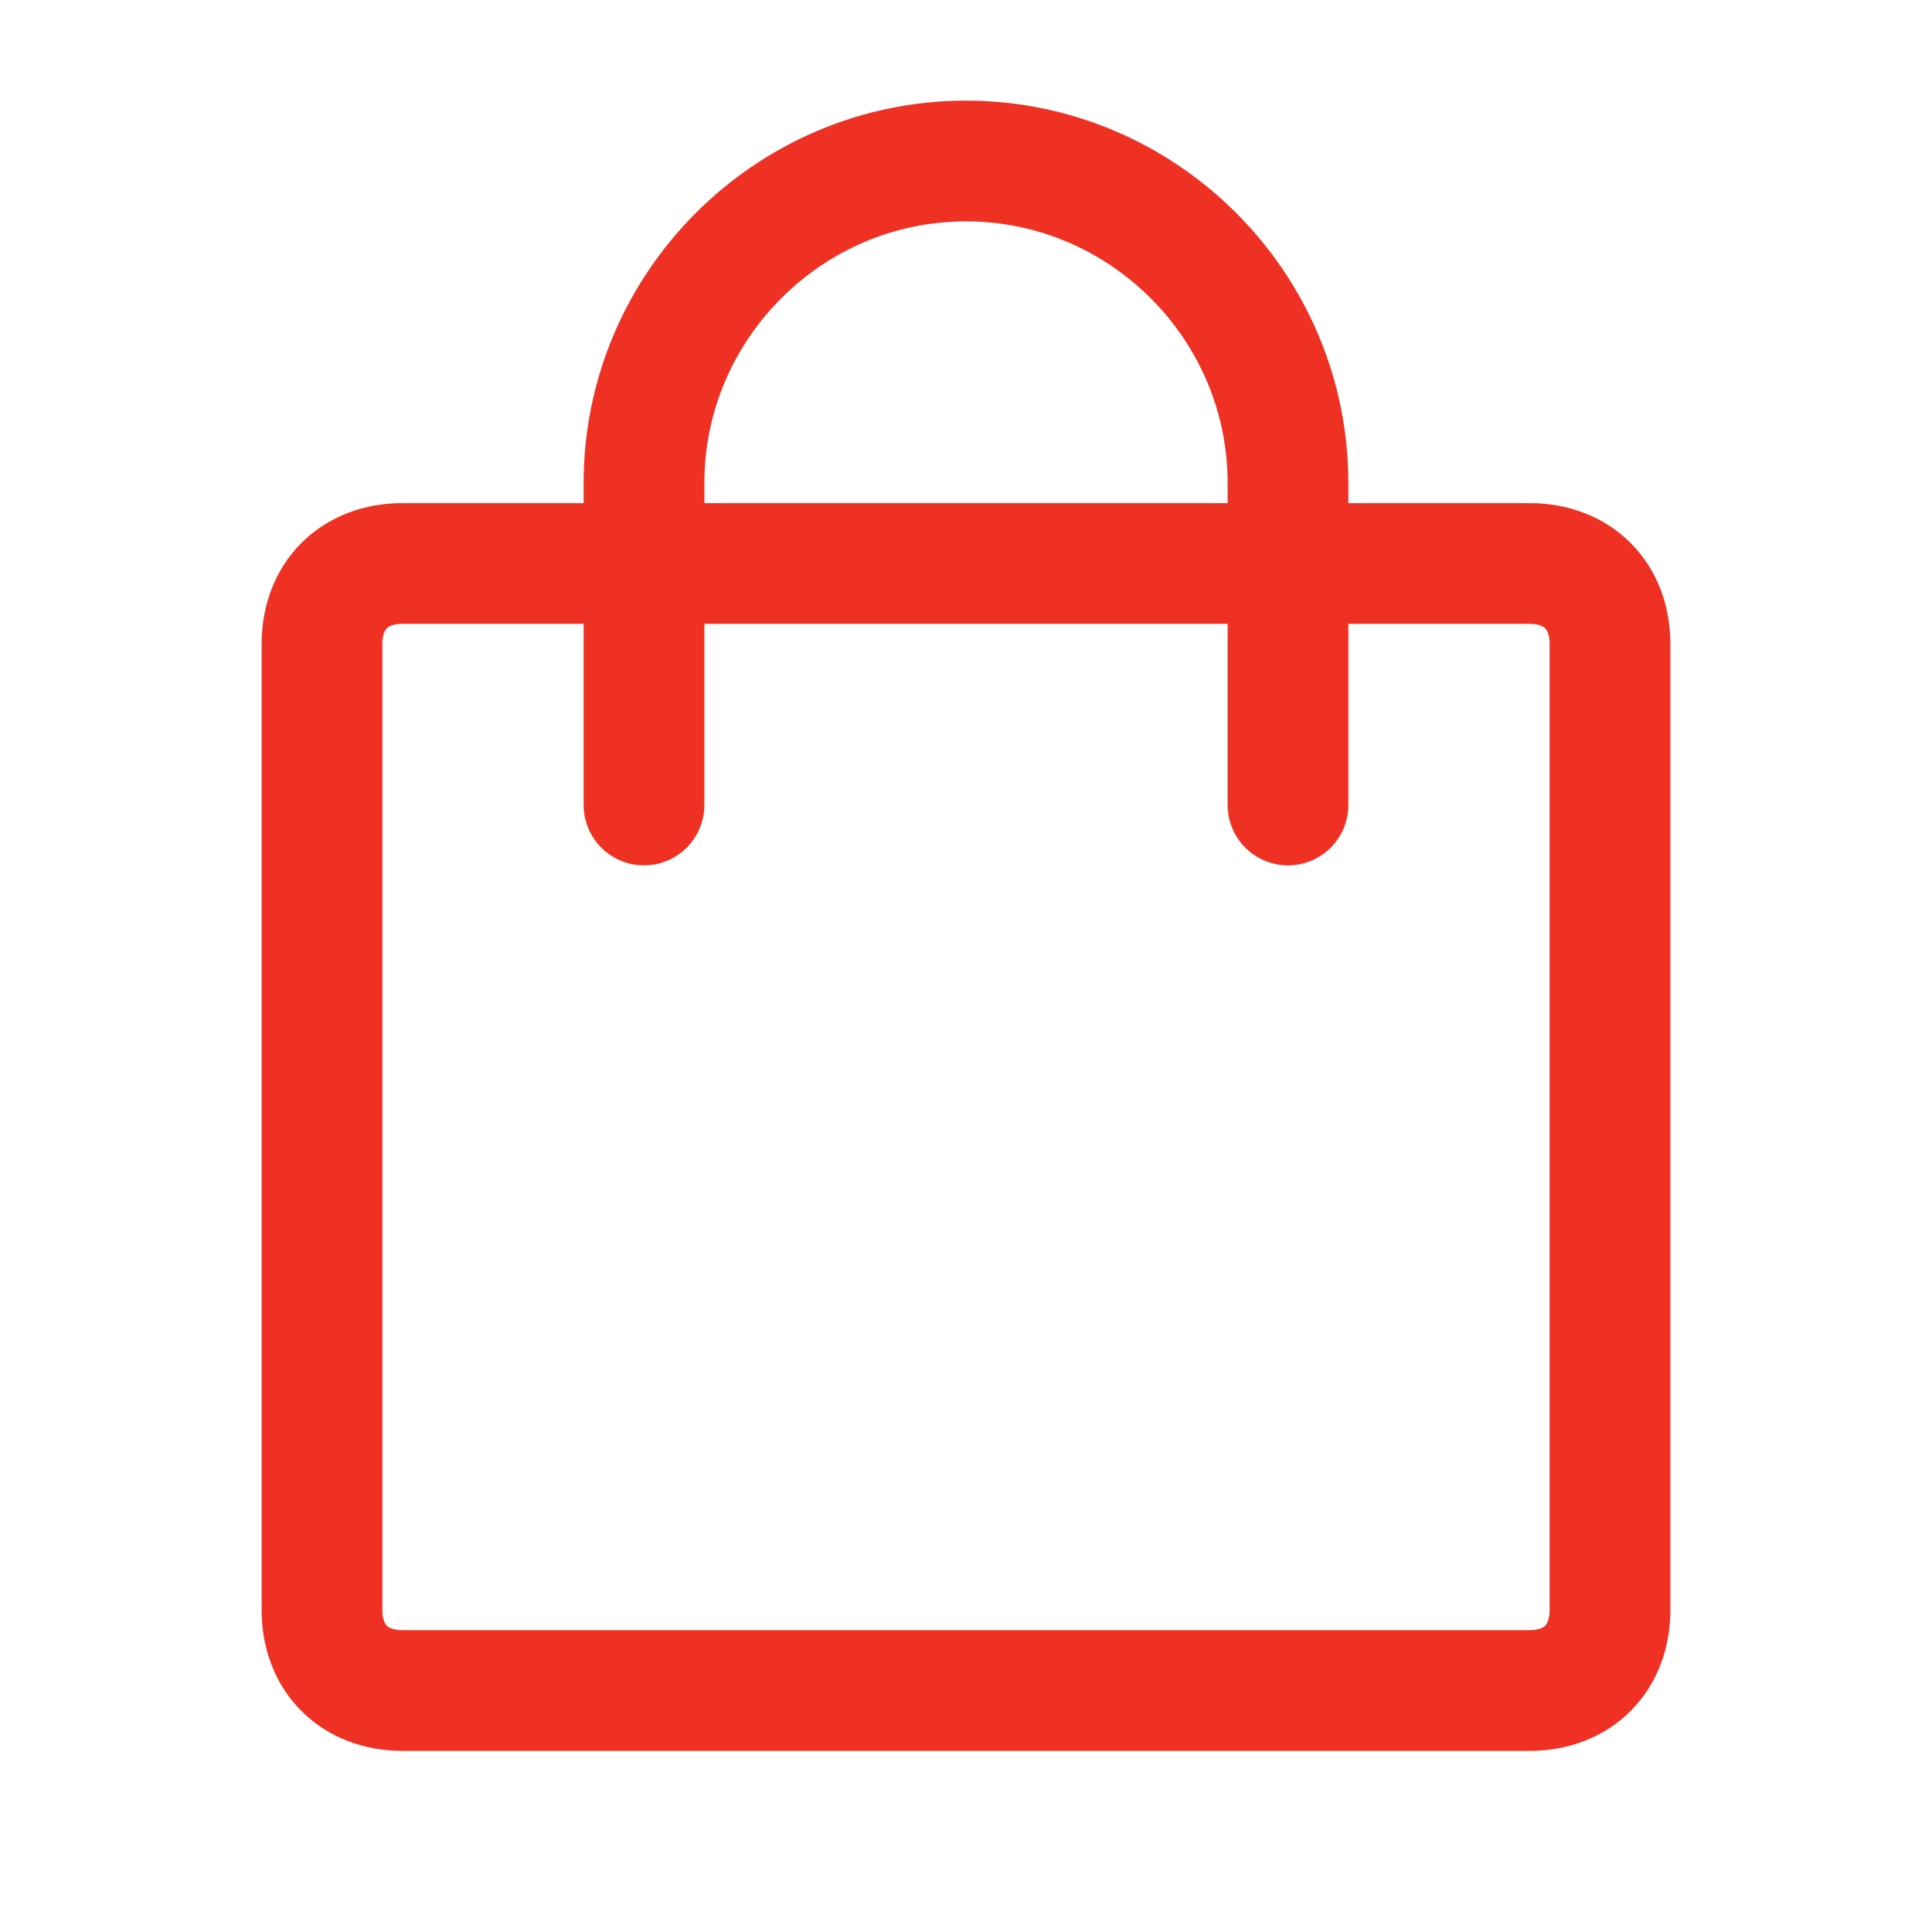
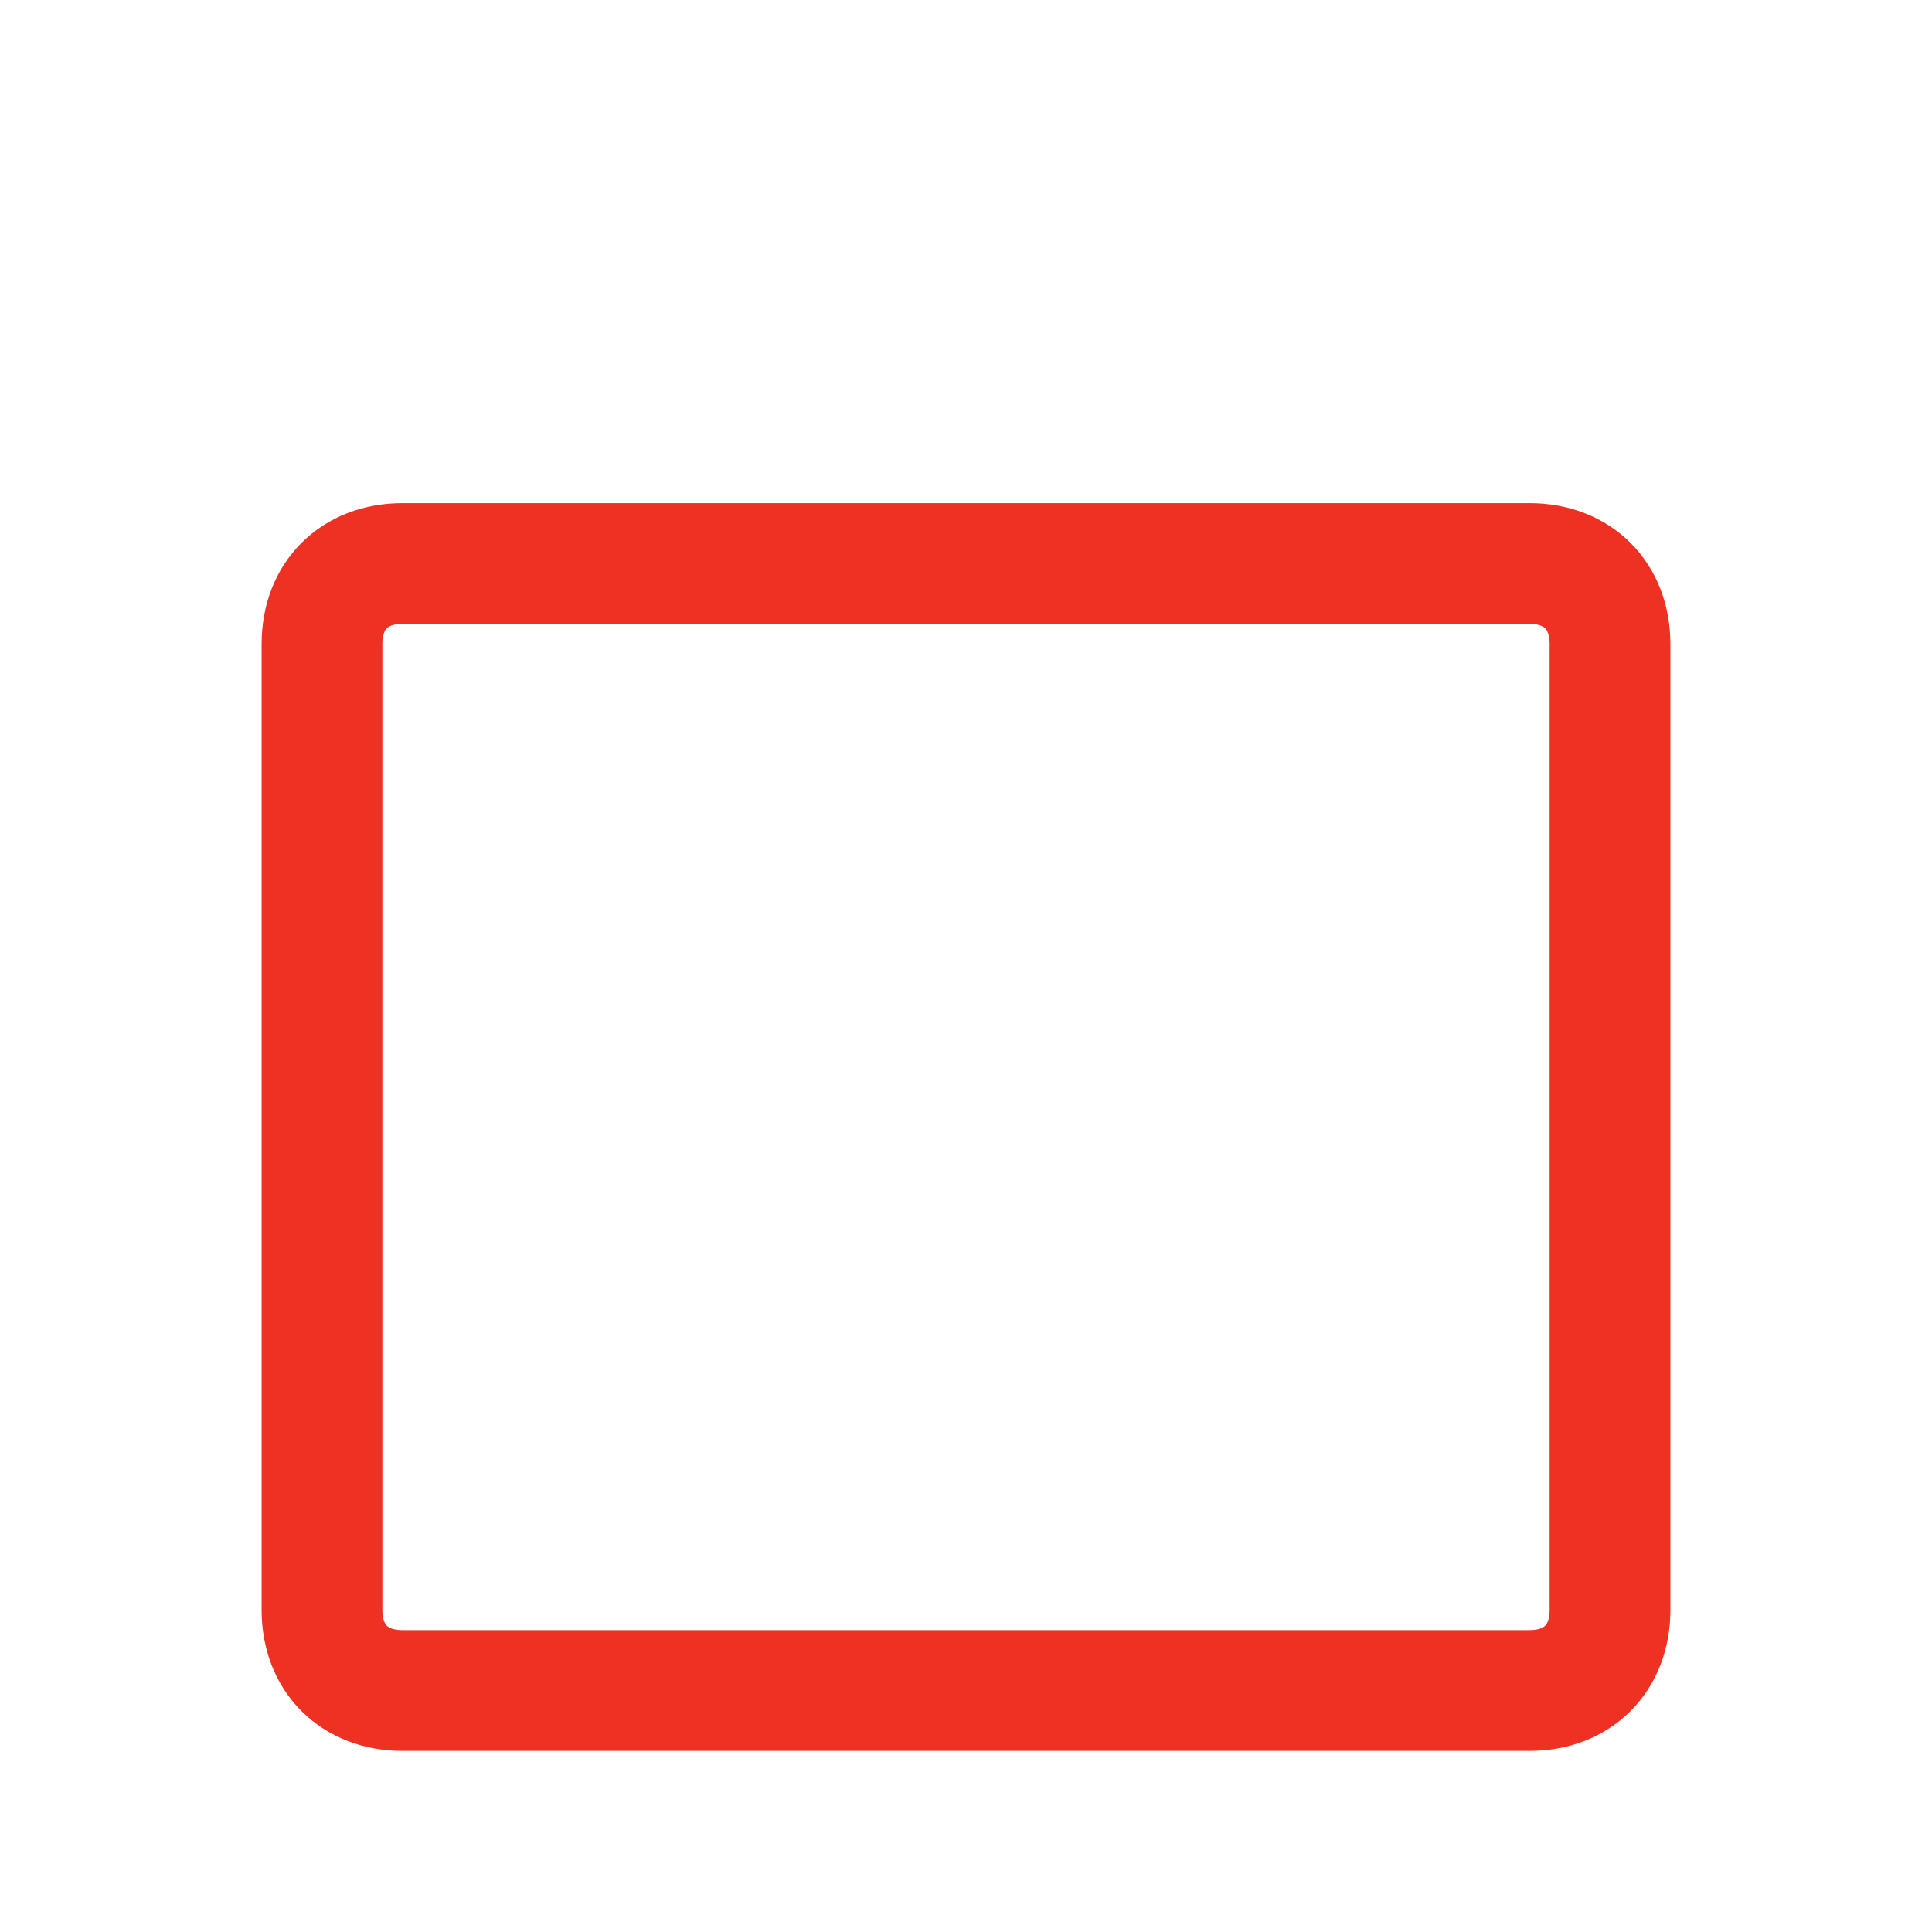
<svg xmlns="http://www.w3.org/2000/svg" version="1.1" id="Layer_1" x="0px" y="0px" viewBox="0 0 24 24" style="enable-background:new 0 0 24 24;" xml:space="preserve">
  <style type="text/css">
	.st0{fill:none;stroke:#EF3124;stroke-width:1.5;stroke-linecap:round;stroke-linejoin:round;}
</style>
-   <path class="st0" d="M16,10V6c0-2.2-1.8-4-4-4l0,0C9.8,2,8,3.8,8,6v4" />
  <path class="st0" d="M19,21H5c-0.6,0-1-0.4-1-1V8c0-0.6,0.4-1,1-1h14c0.6,0,1,0.4,1,1v12C20,20.6,19.6,21,19,21z" />
</svg>